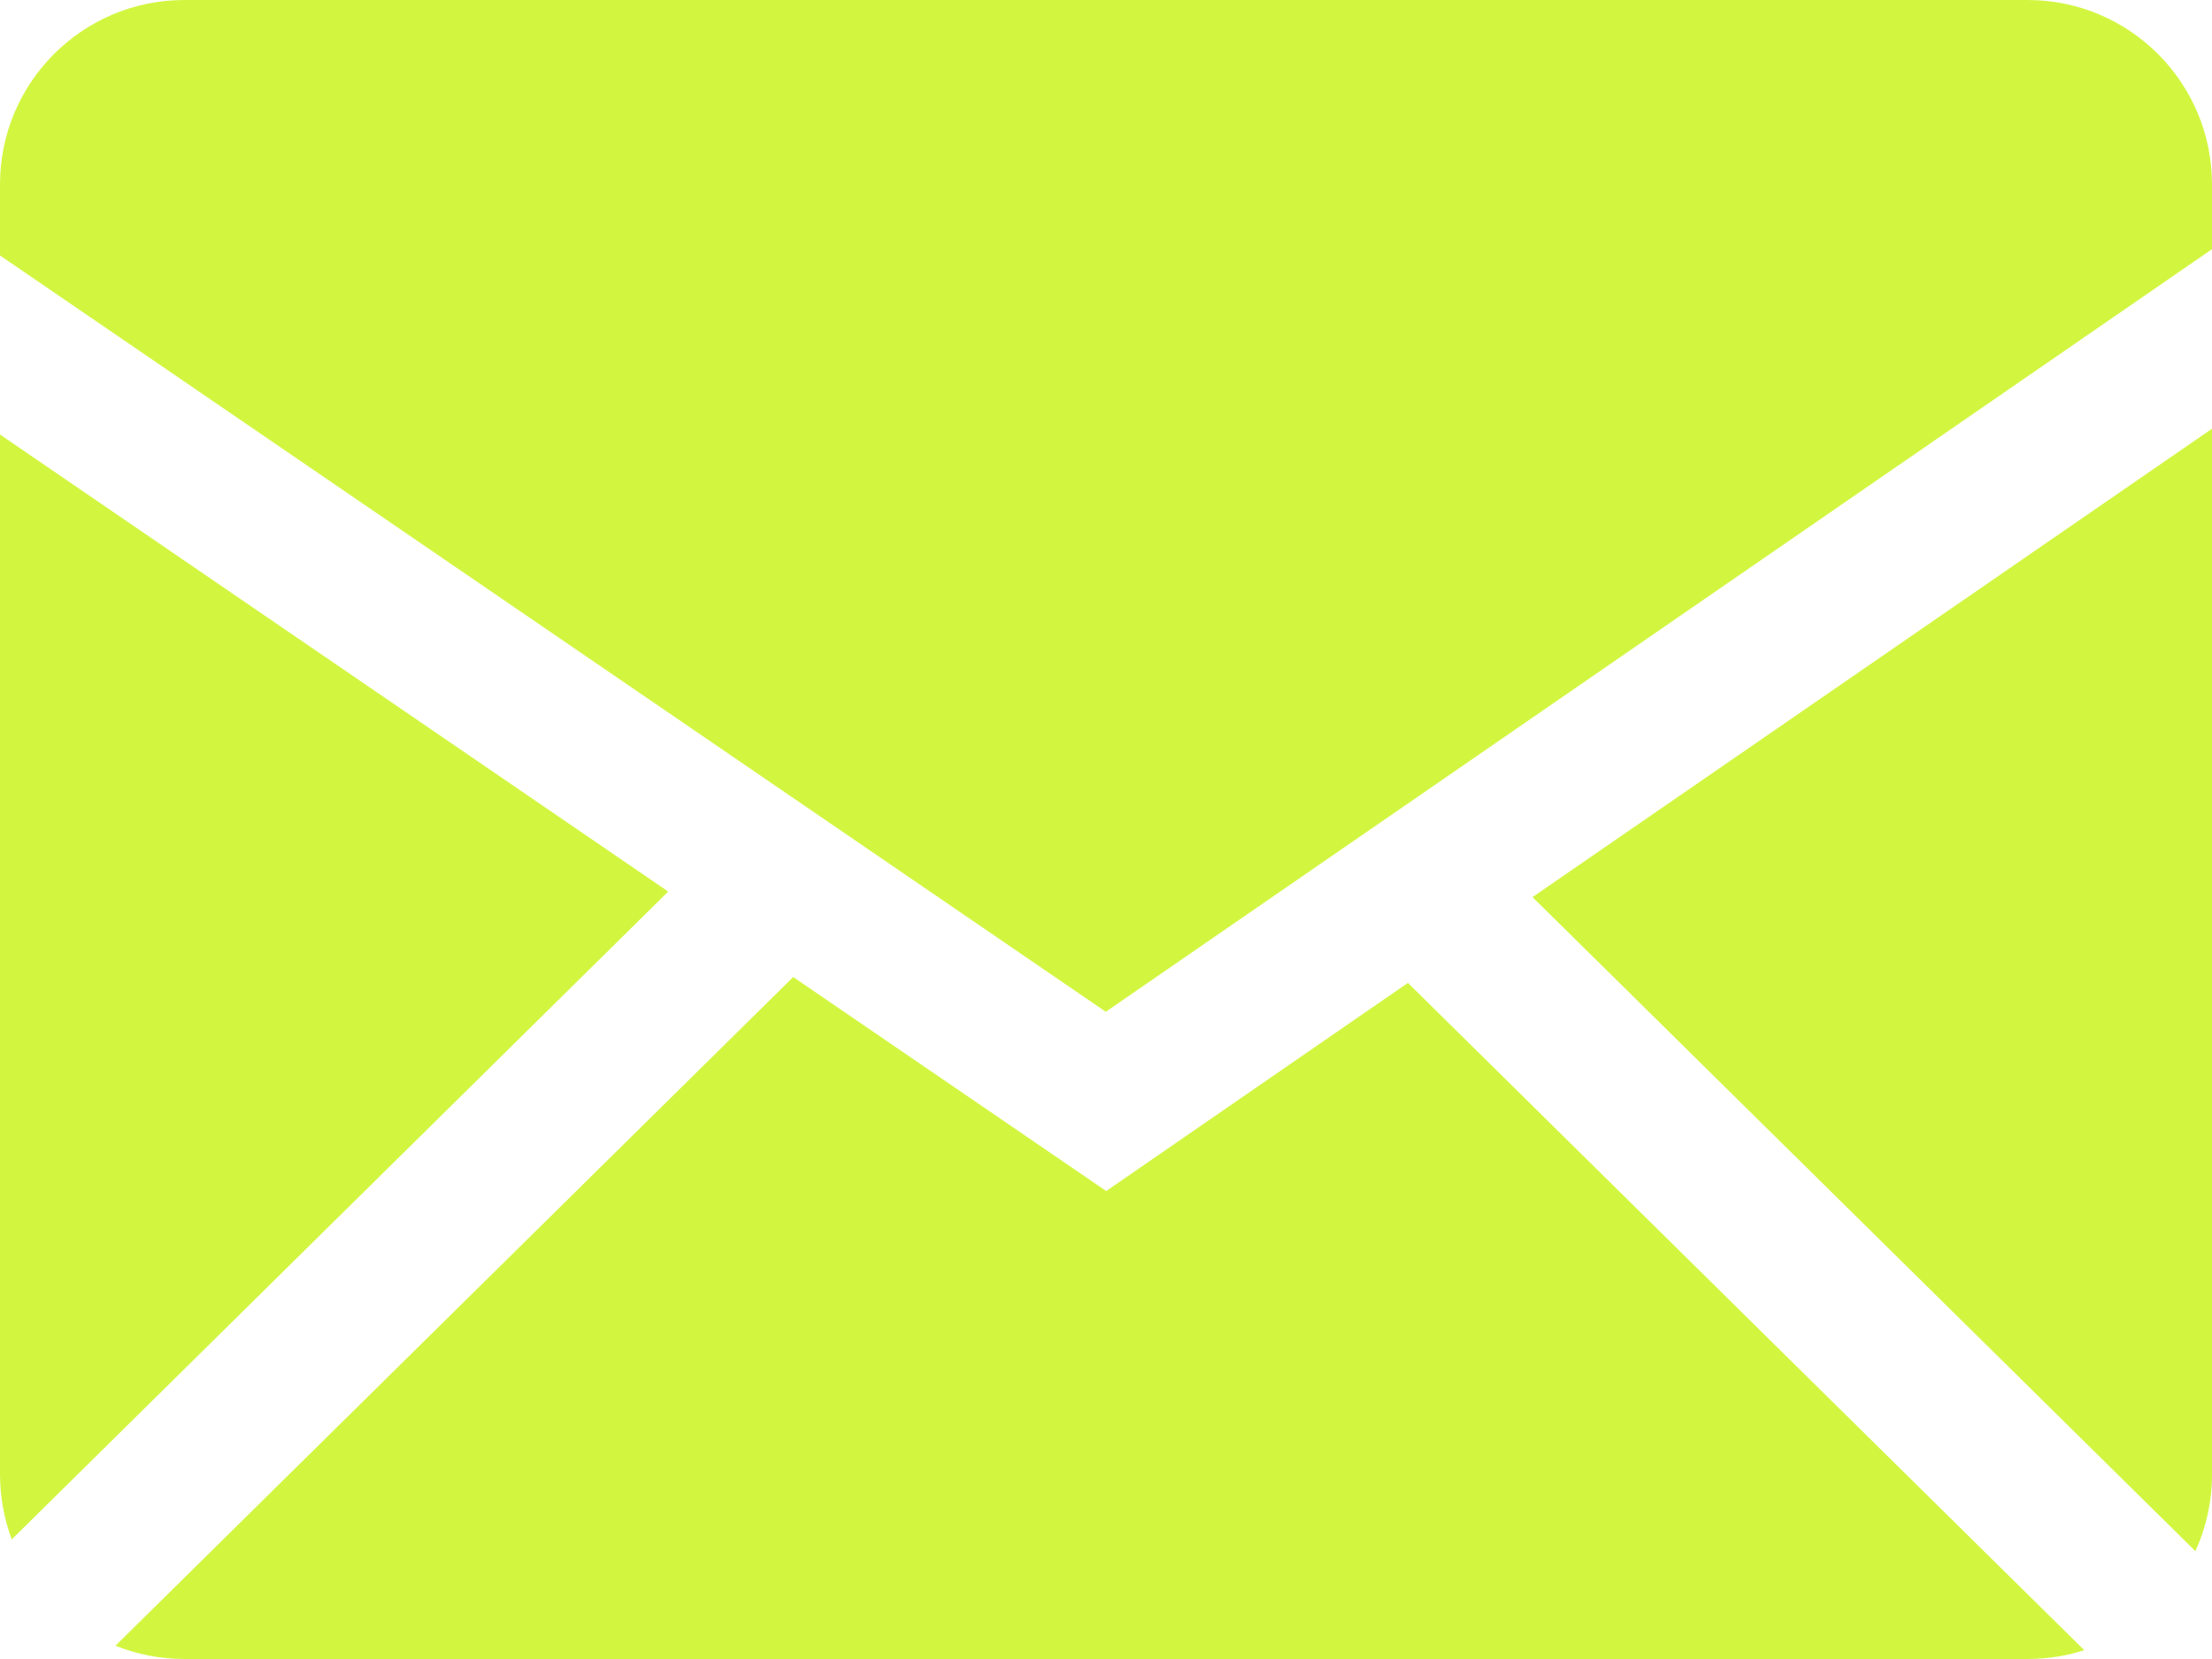
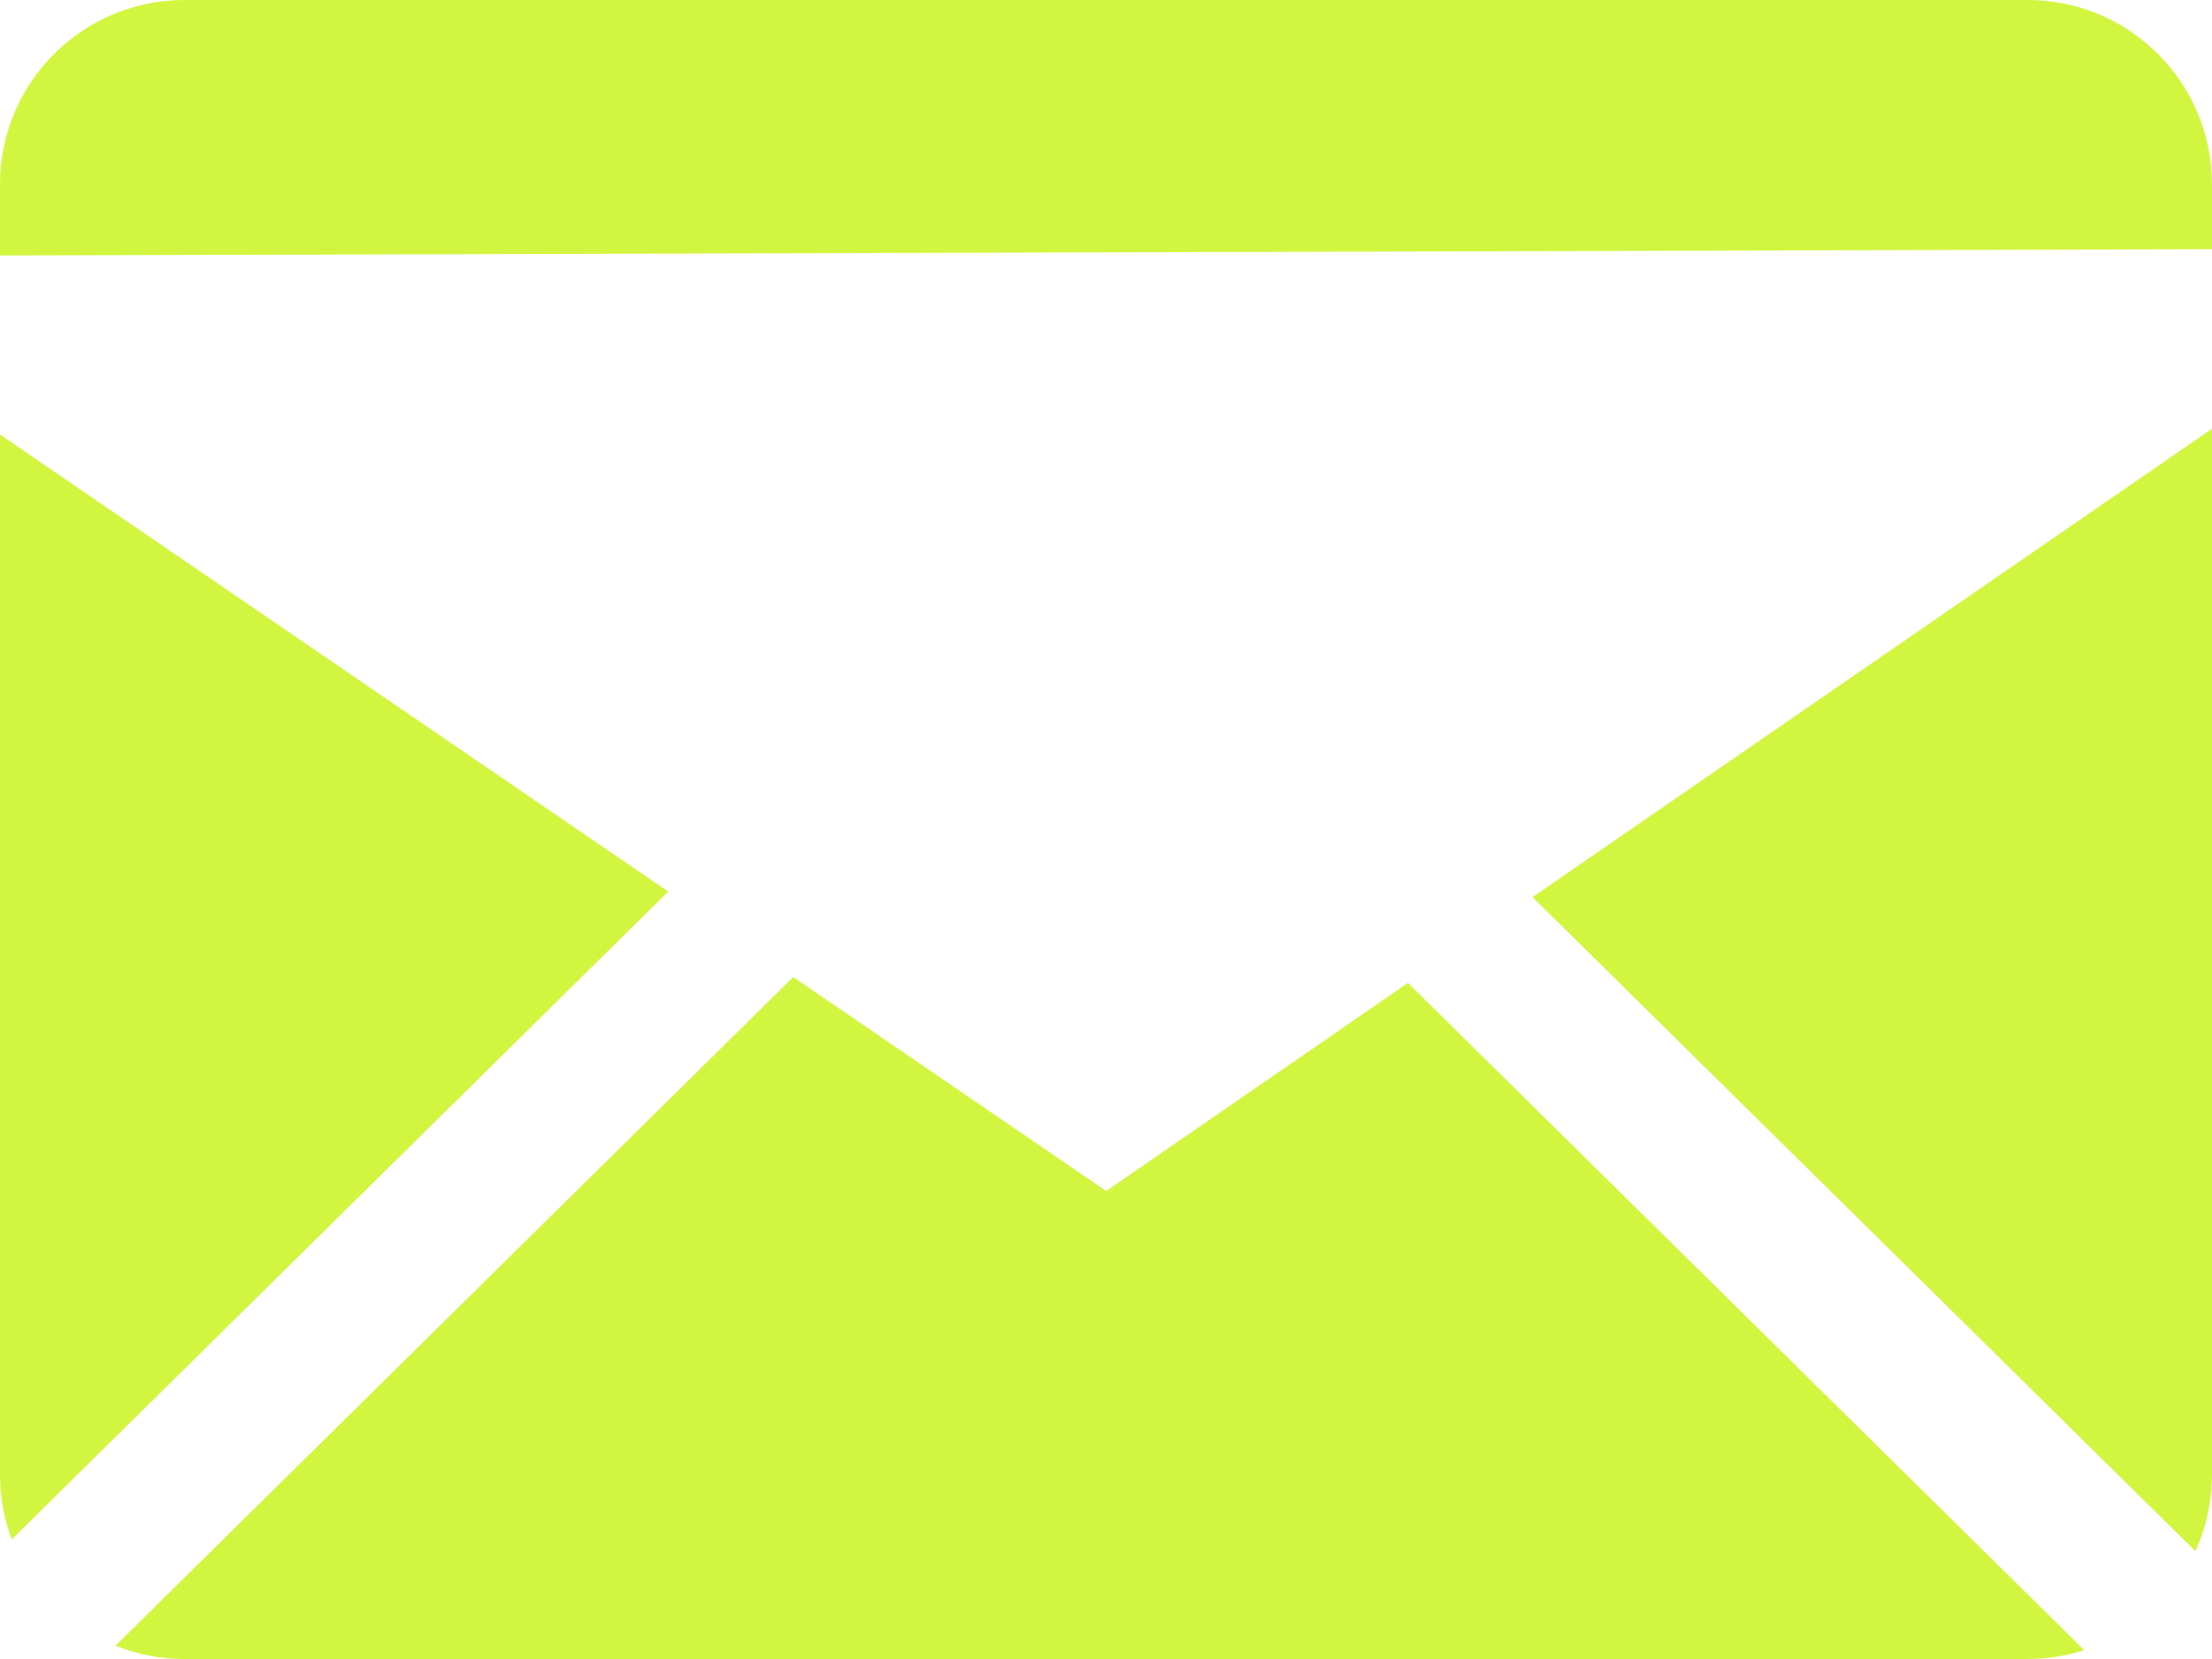
<svg xmlns="http://www.w3.org/2000/svg" width="32" height="24" viewBox="0 0 32 24" fill="none">
-   <path fill-rule="evenodd" clip-rule="evenodd" d="M11.475 14.134L16.003 17.23L20.368 14.219L30.152 23.872C29.894 23.956 29.621 23.999 29.333 24H2.667C2.315 24 1.979 23.931 1.67 23.808L11.475 14.134ZM32 6.202V21.333C32 21.728 31.914 22.102 31.76 22.44L22.17 12.978L32 6.202ZM0 6.286L9.667 12.898L0.17 22.27C0.058 21.97 0.001 21.653 0 21.333L0 6.286ZM29.333 0C30.805 0 32 1.194 32 2.667V3.605L15.997 14.637L0 3.696V2.667C0 1.195 1.194 0 2.667 0H29.333Z" fill="#D2F640" />
+   <path fill-rule="evenodd" clip-rule="evenodd" d="M11.475 14.134L16.003 17.23L20.368 14.219L30.152 23.872C29.894 23.956 29.621 23.999 29.333 24H2.667C2.315 24 1.979 23.931 1.67 23.808L11.475 14.134ZM32 6.202V21.333C32 21.728 31.914 22.102 31.76 22.44L22.17 12.978L32 6.202ZM0 6.286L9.667 12.898L0.17 22.27C0.058 21.97 0.001 21.653 0 21.333L0 6.286ZM29.333 0C30.805 0 32 1.194 32 2.667V3.605L0 3.696V2.667C0 1.195 1.194 0 2.667 0H29.333Z" fill="#D2F640" />
</svg>